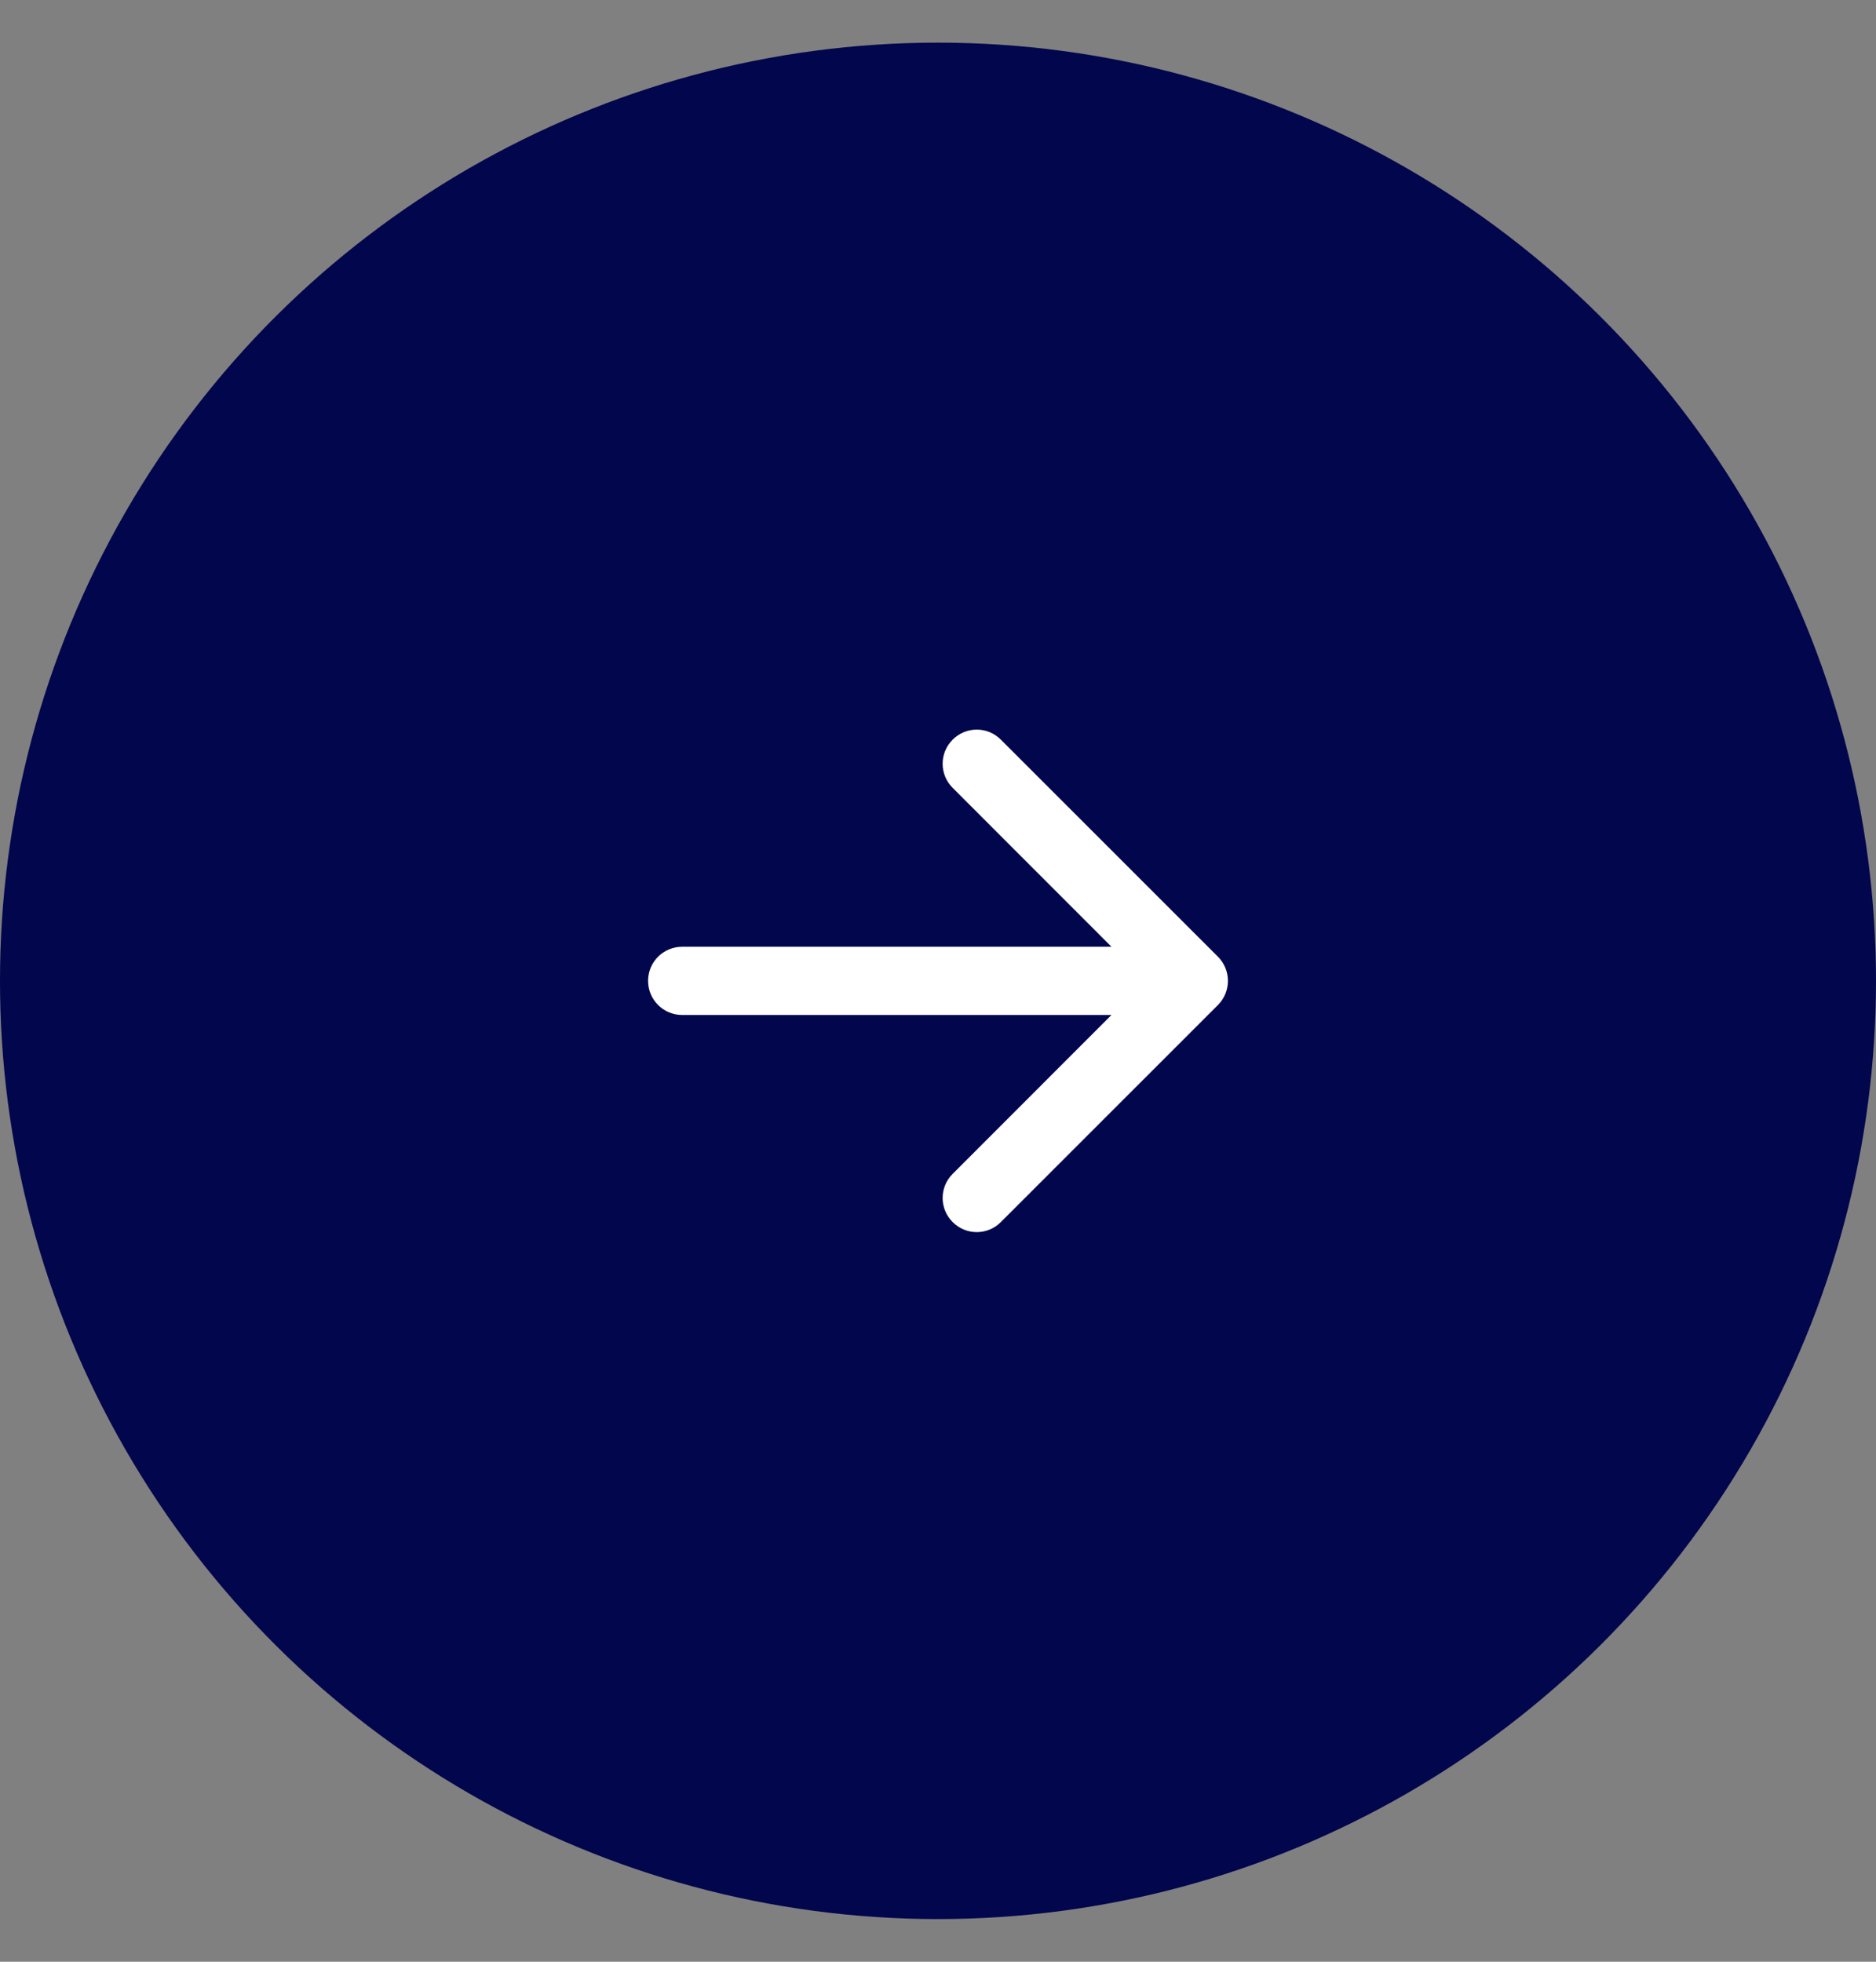
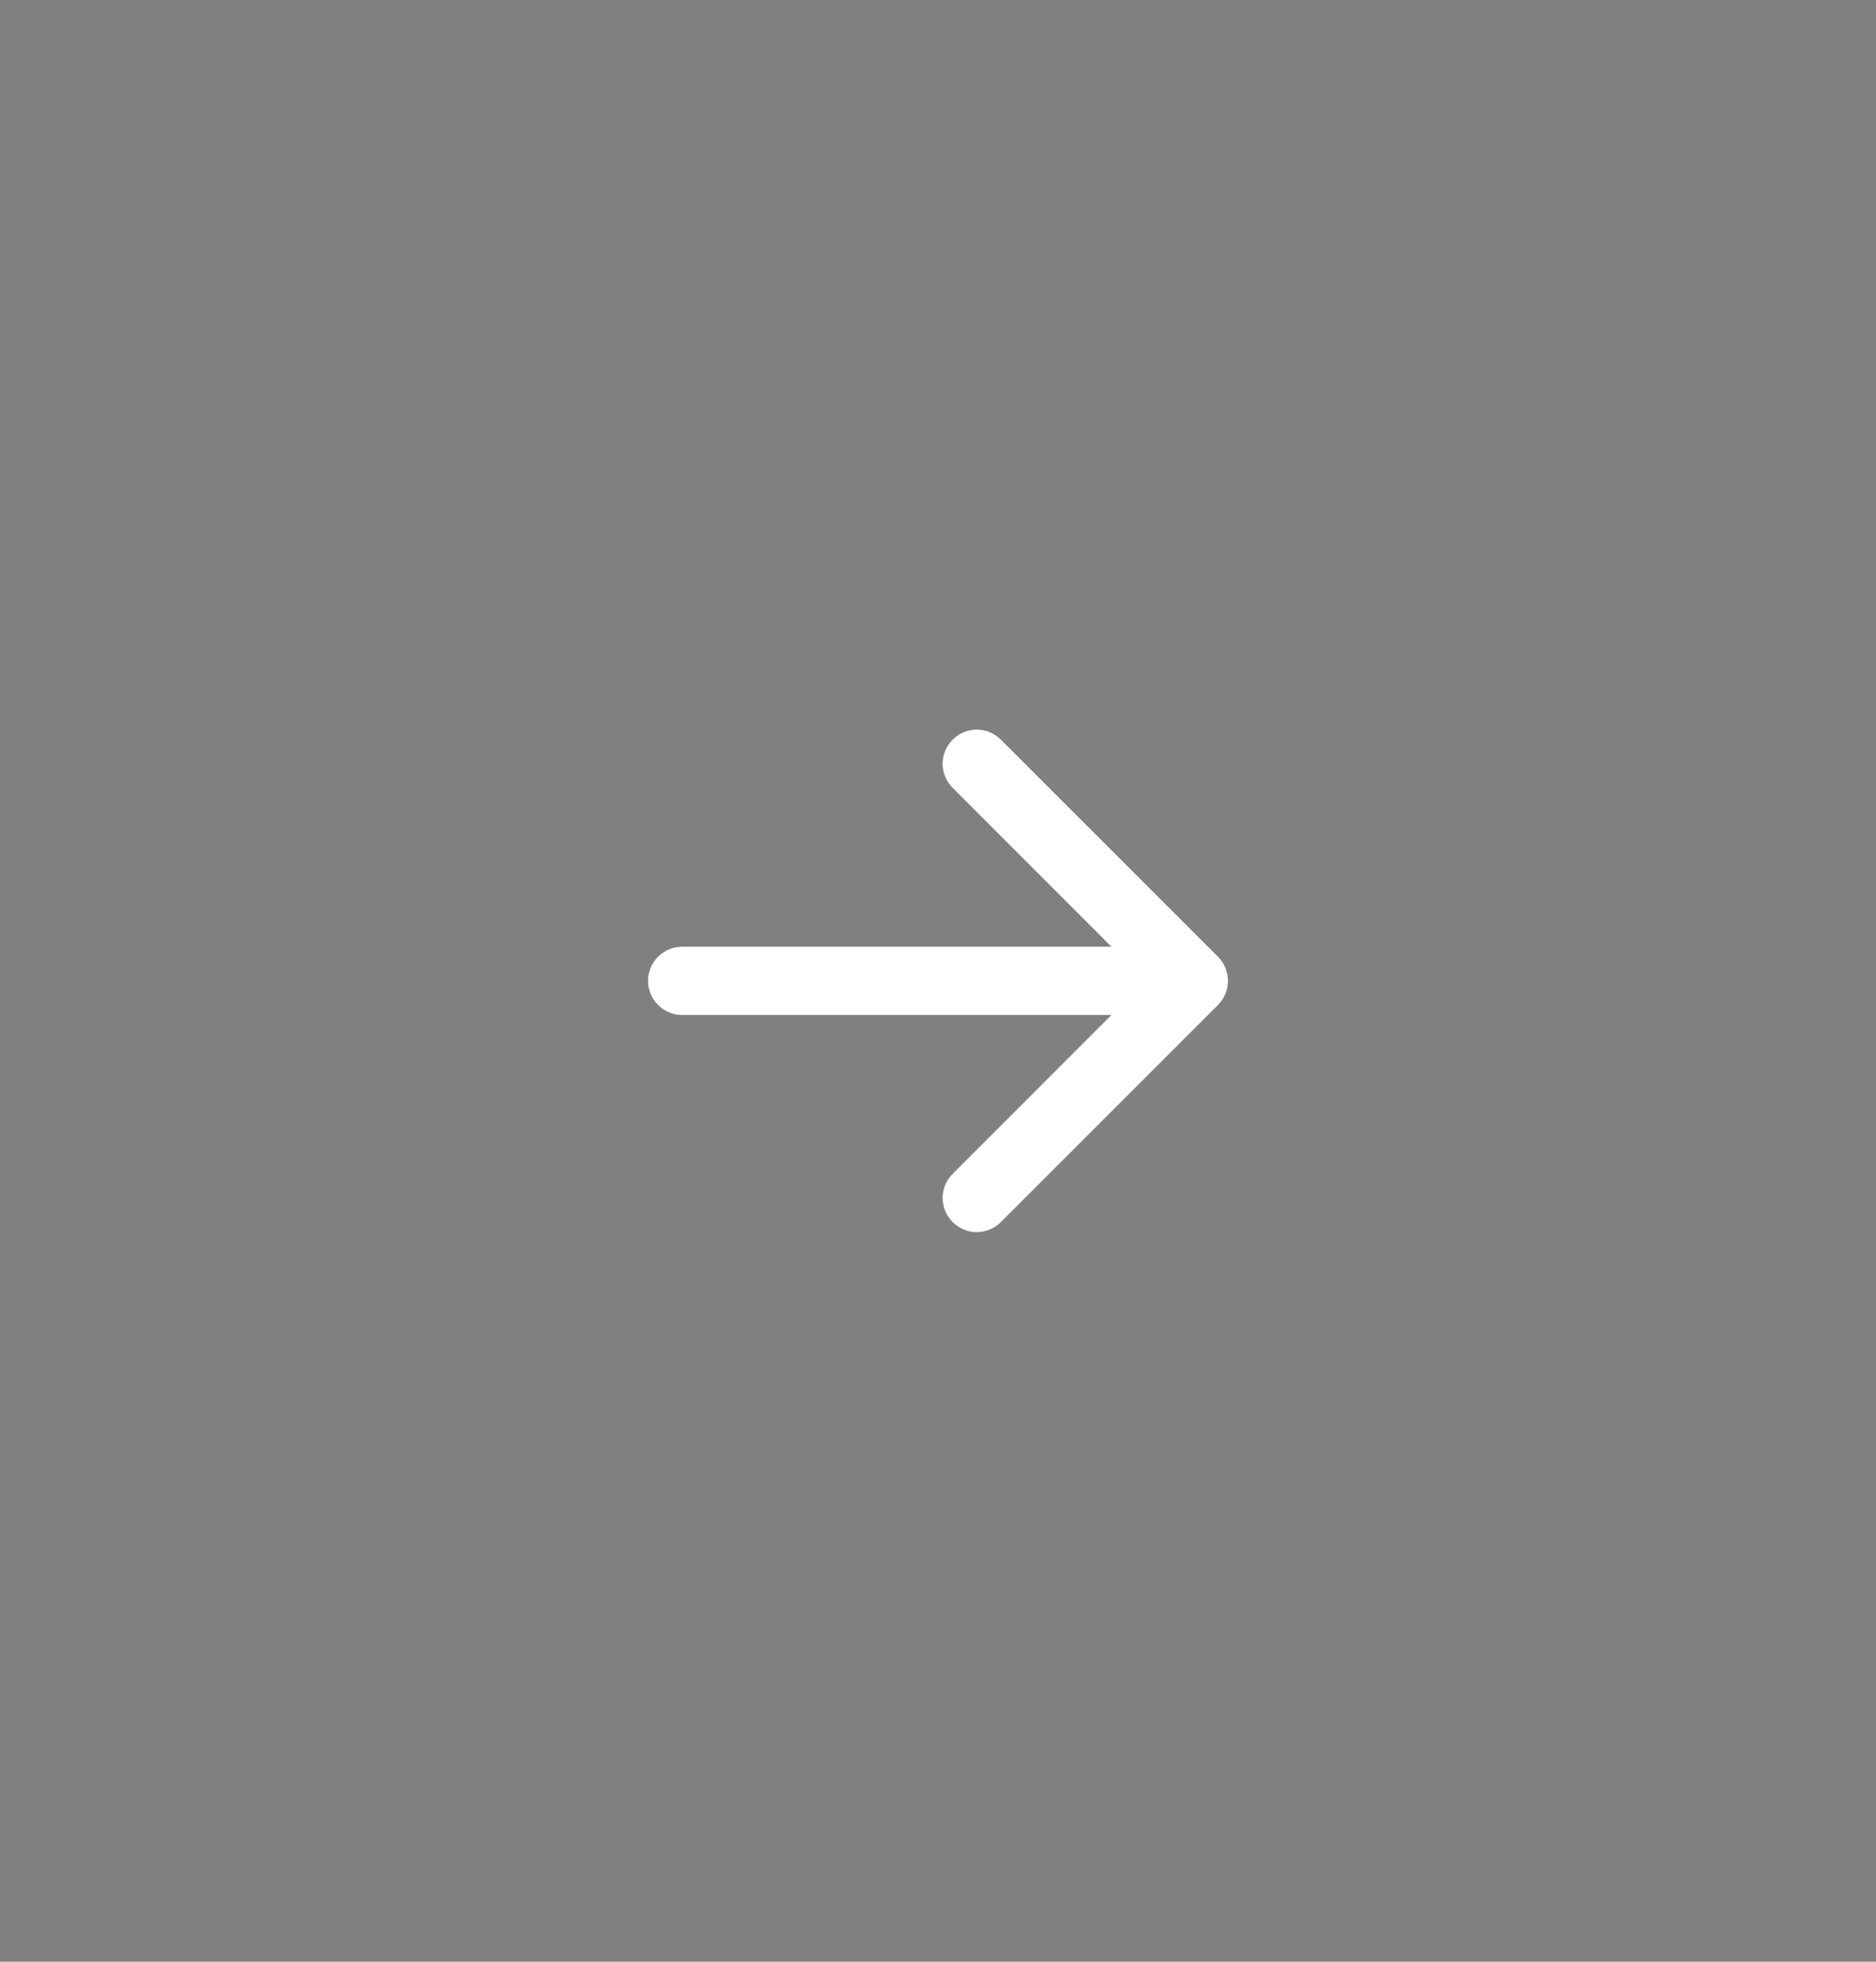
<svg xmlns="http://www.w3.org/2000/svg" width="22" height="23" viewBox="0 0 22 23" fill="none">
  <rect x="0" y="0" width="22" height="23" fill="#808080" stroke="none" />
-   <ellipse cx="11" cy="11.5" rx="11" ry="11" transform="rotate(90 11 11.5)" fill="#01064D" />
  <path d="M8 11.1C7.779 11.1 7.6 11.279 7.6 11.5C7.6 11.721 7.779 11.9 8 11.9V11.1ZM14.283 11.783C14.439 11.627 14.439 11.373 14.283 11.217L11.737 8.672C11.581 8.515 11.328 8.515 11.172 8.672C11.015 8.828 11.015 9.081 11.172 9.237L13.434 11.5L11.172 13.763C11.015 13.919 11.015 14.172 11.172 14.328C11.328 14.485 11.581 14.485 11.737 14.328L14.283 11.783ZM8 11.5V11.9H14V11.5V11.1H8V11.5Z" fill="white" />
</svg>